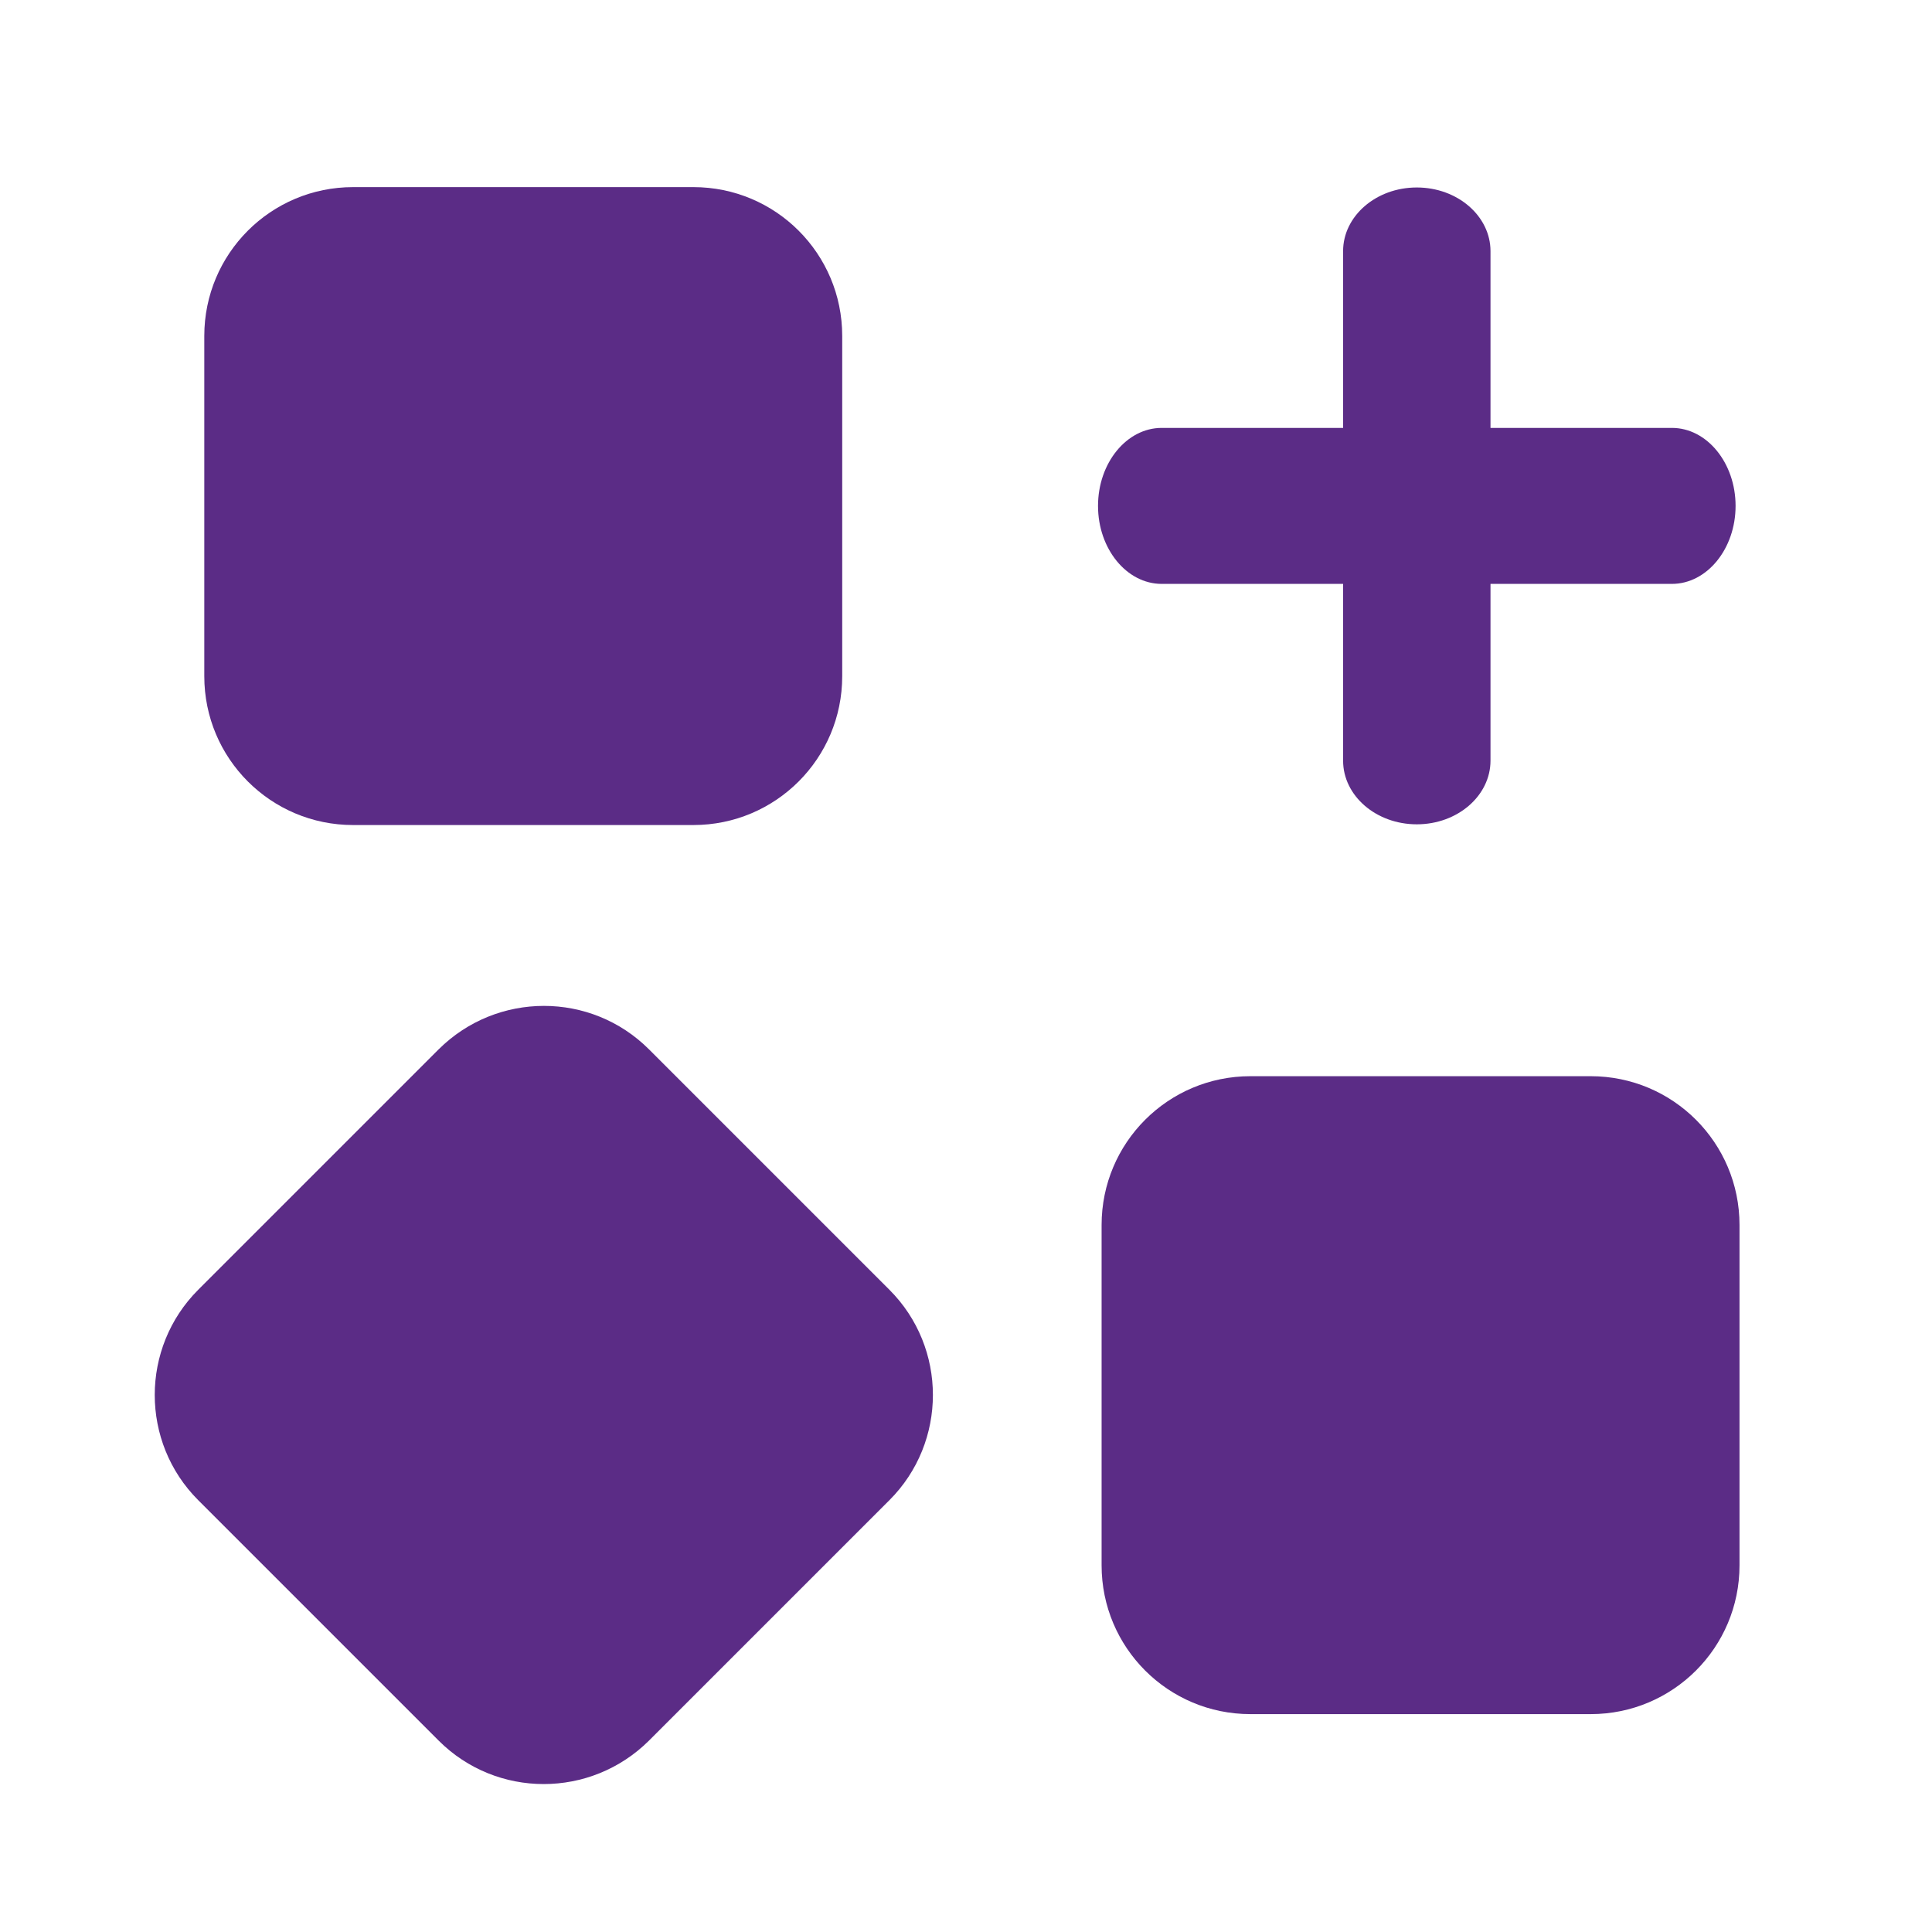
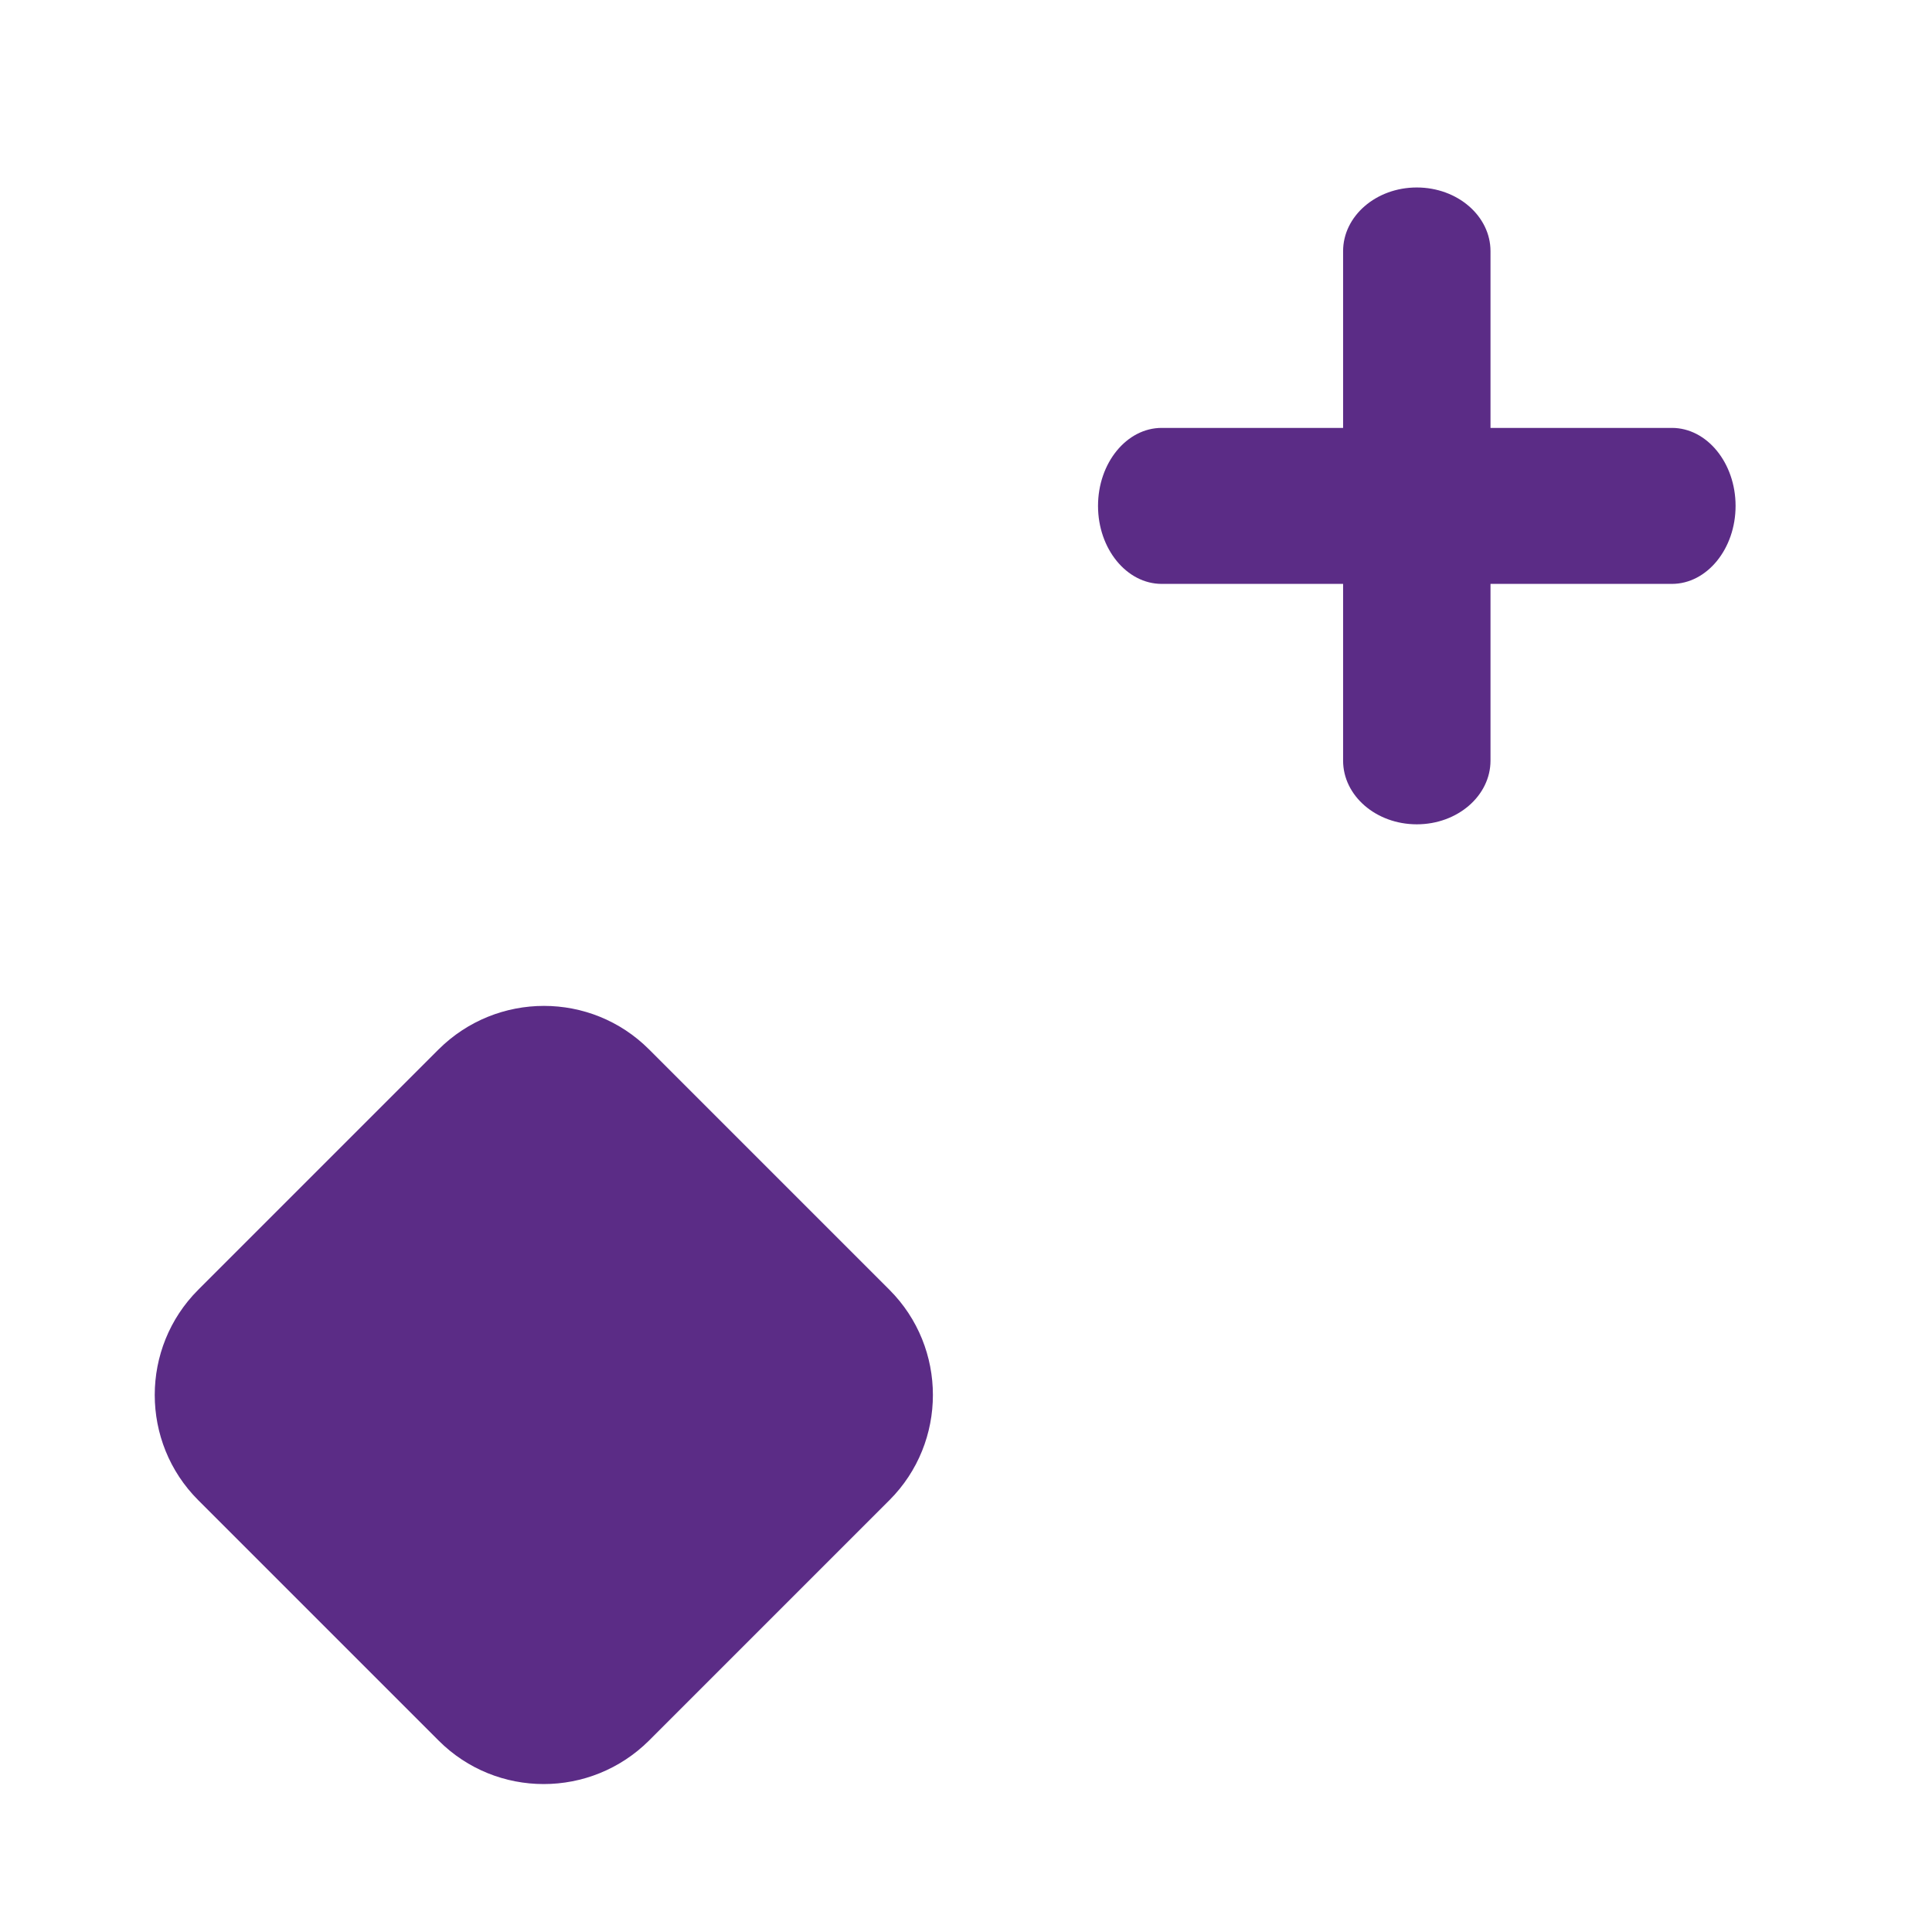
<svg xmlns="http://www.w3.org/2000/svg" id="Layer_1" viewBox="0 0 54 54">
  <defs>
    <style>
      .cls-1 {
        fill: #5b2c86;
        fill-rule: evenodd;
      }
    </style>
  </defs>
-   <path class="cls-1" d="M9.87,5.23c-2.3,0-4.16,1.86-4.16,4.16v9.51c0,2.3,1.86,4.16,4.16,4.16h9.51c2.3,0,4.16-1.86,4.16-4.16v-9.51c0-2.3-1.86-4.16-4.16-4.16h-9.51Z" />
-   <path class="cls-1" d="M34.95,30.08c-2.3,0-4.16,1.86-4.16,4.16v9.51c0,2.3,1.86,4.16,4.16,4.16h9.51c2.3,0,4.16-1.86,4.16-4.16v-9.51c0-2.3-1.86-4.16-4.16-4.16h-9.51Z" />
  <path class="cls-1" d="M5.54,36.05c-1.62,1.62-1.62,4.26,0,5.88l6.72,6.72c1.62,1.62,4.25,1.62,5.88,0l6.72-6.72c1.62-1.62,1.62-4.26,0-5.88l-6.72-6.72c-1.62-1.62-4.25-1.62-5.88,0l-6.72,6.72Z" />
  <path class="cls-1" d="M46.73,11.96h-5.07v-4.94c0-.98-.92-1.78-2.06-1.78s-2.06.8-2.06,1.78v4.94h-5.07c-.98,0-1.78.98-1.78,2.18s.8,2.18,1.78,2.18h5.07v4.94c0,.98.92,1.78,2.06,1.78s2.06-.8,2.06-1.78v-4.94h5.07c.98,0,1.78-.98,1.78-2.18s-.8-2.18-1.78-2.18Z" />
</svg>